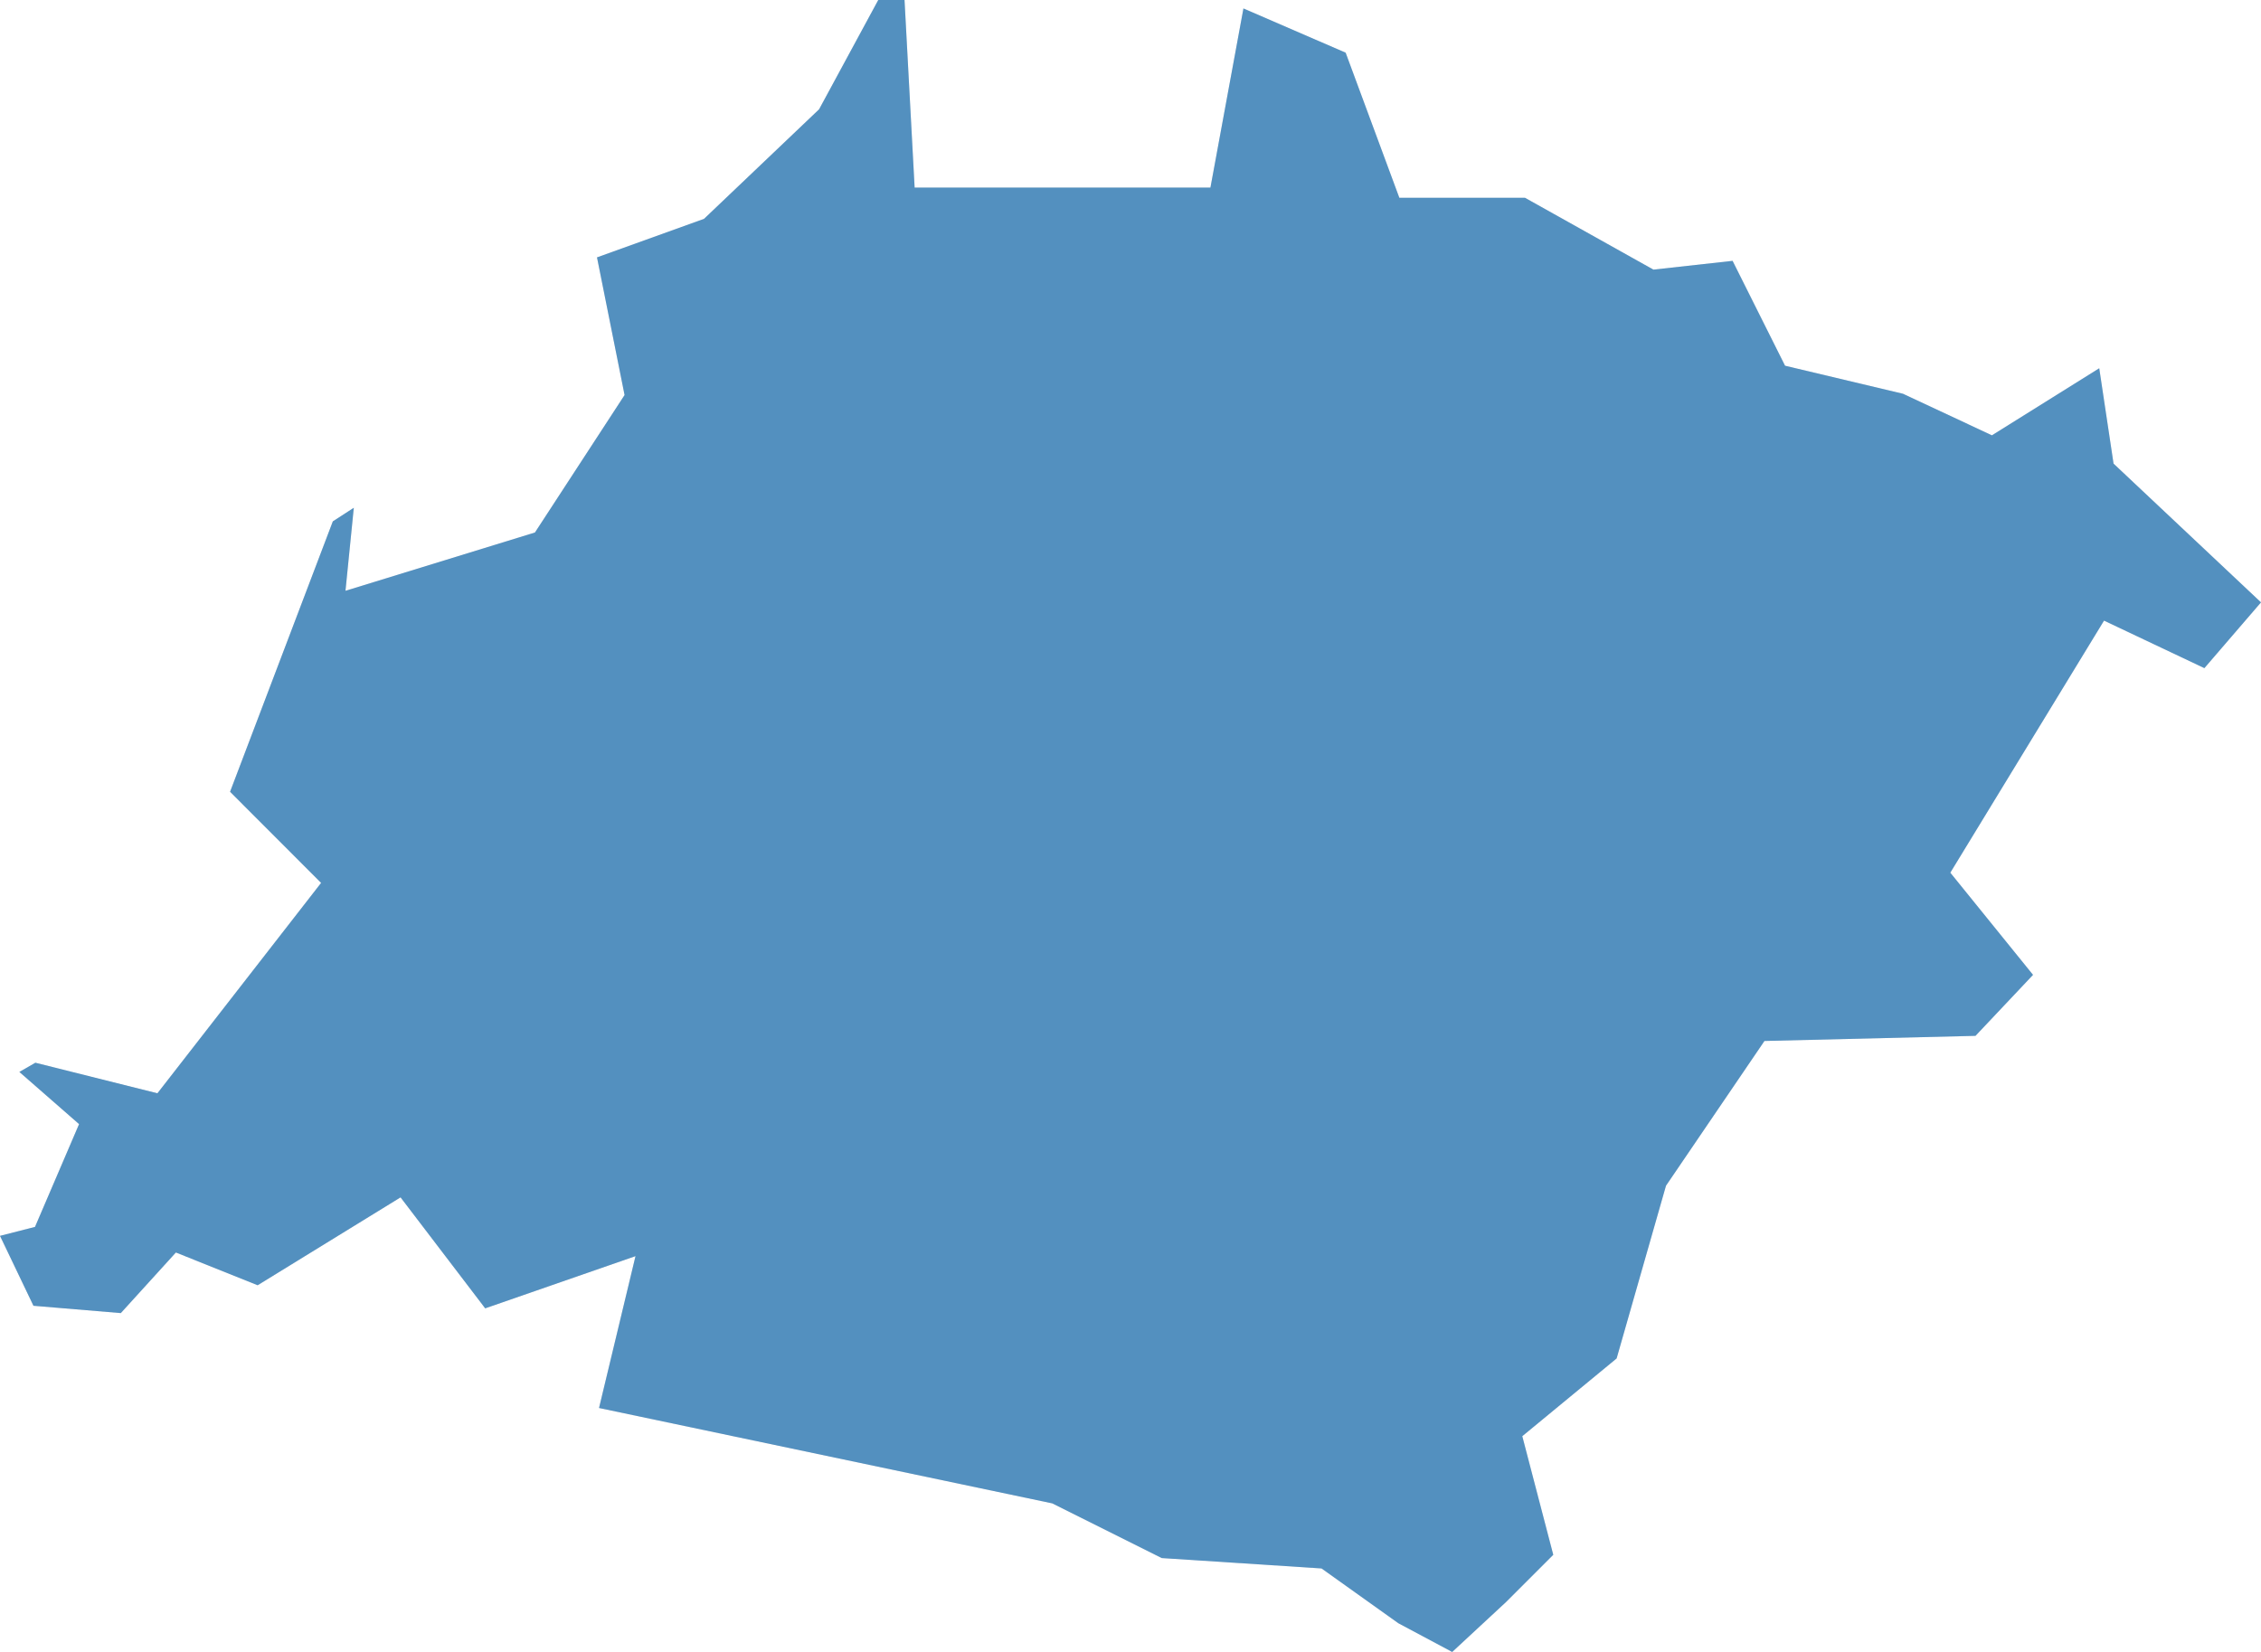
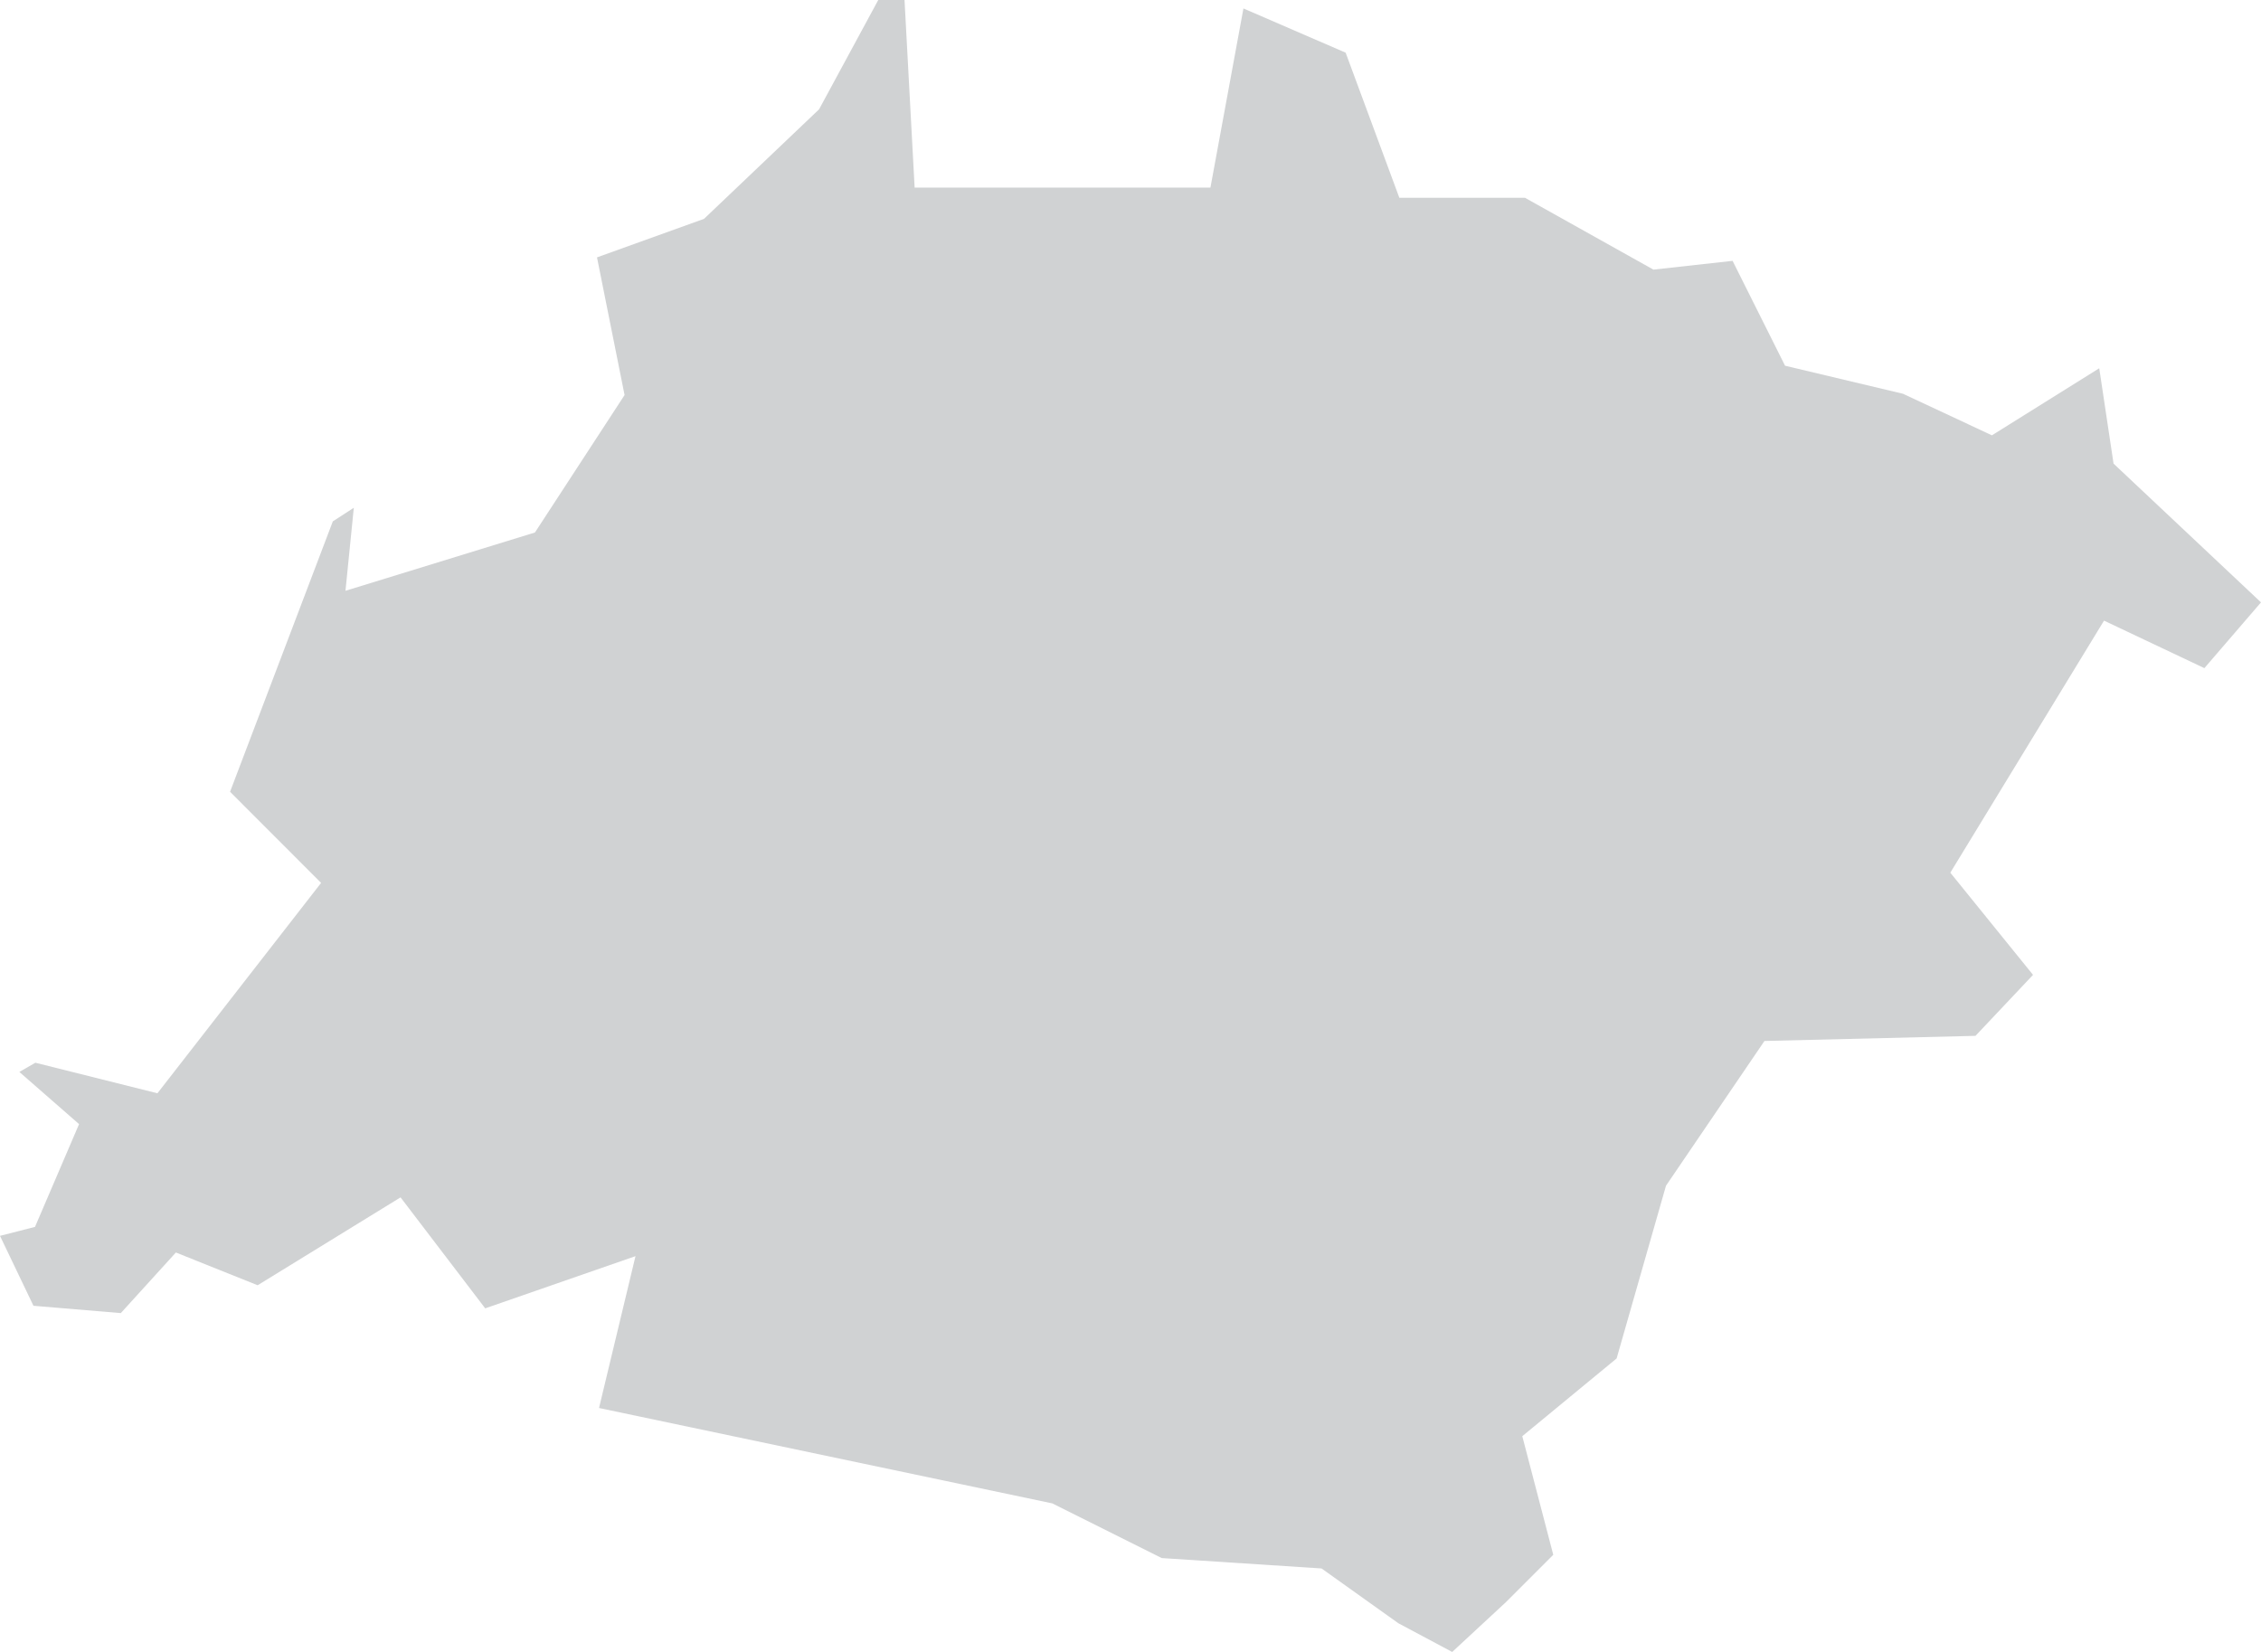
<svg xmlns="http://www.w3.org/2000/svg" version="1.1" id="Layer_1" x="0px" y="0px" width="65.766px" height="48.061px" viewBox="0 0 65.766 48.061" enable-background="new 0 0 65.766 48.061" xml:space="preserve">
  <polygon fill="#D0D2D3" points="4.579,31.807 1.029,30.918 0.563,31.186 2.3,32.704 1.018,35.694 0,35.955 0.973,37.989   3.514,38.202 5.116,36.439 7.494,37.392 11.651,34.835 14.113,38.064 18.485,36.545 17.424,40.963 30.608,43.738 33.792,45.329   38.44,45.631 40.674,47.225 42.24,48.061 43.803,46.611 45.18,45.234 44.279,41.783 47.023,39.521 48.459,34.496 51.323,30.285   57.461,30.136 59.135,28.362 56.729,25.389 61.2,18.056 64.119,19.438 65.766,17.525 61.477,13.488 61.061,10.714 57.939,12.665   55.353,11.456 51.922,10.64 50.396,7.589 48.093,7.844 44.357,5.754 40.703,5.754 39.141,1.533 36.168,0.246 35.208,5.458   26.604,5.458 26.31,0 25.546,0 23.825,3.18 20.478,6.367 17.365,7.488 18.167,11.493 15.56,15.492 10.049,17.188 10.291,14.773   9.681,15.168 6.692,23.035 9.34,25.686 " />
-   <polygon opacity="0.6" fill="#0065B3" points="4.579,31.807 1.029,30.918 0.563,31.186 2.3,32.704 1.018,35.694 0,35.955   0.973,37.989 3.514,38.202 5.116,36.439 7.494,37.392 11.651,34.835 14.113,38.064 18.485,36.545 17.424,40.963 30.608,43.738   33.792,45.329 38.44,45.631 40.674,47.225 42.24,48.061 43.803,46.611 45.18,45.234 44.279,41.783 47.023,39.521 48.459,34.496   51.323,30.285 57.461,30.136 59.135,28.362 56.729,25.389 61.2,18.056 64.119,19.438 65.766,17.525 61.477,13.488 61.061,10.714   57.939,12.665 55.353,11.456 51.922,10.64 50.396,7.589 48.093,7.844 44.357,5.754 40.703,5.754 39.141,1.533 36.168,0.246   35.208,5.458 26.604,5.458 26.31,0 25.546,0 23.825,3.18 20.478,6.367 17.365,7.488 18.167,11.493 15.56,15.492 10.049,17.188   10.291,14.773 9.681,15.168 6.692,23.035 9.34,25.686 " />
</svg>